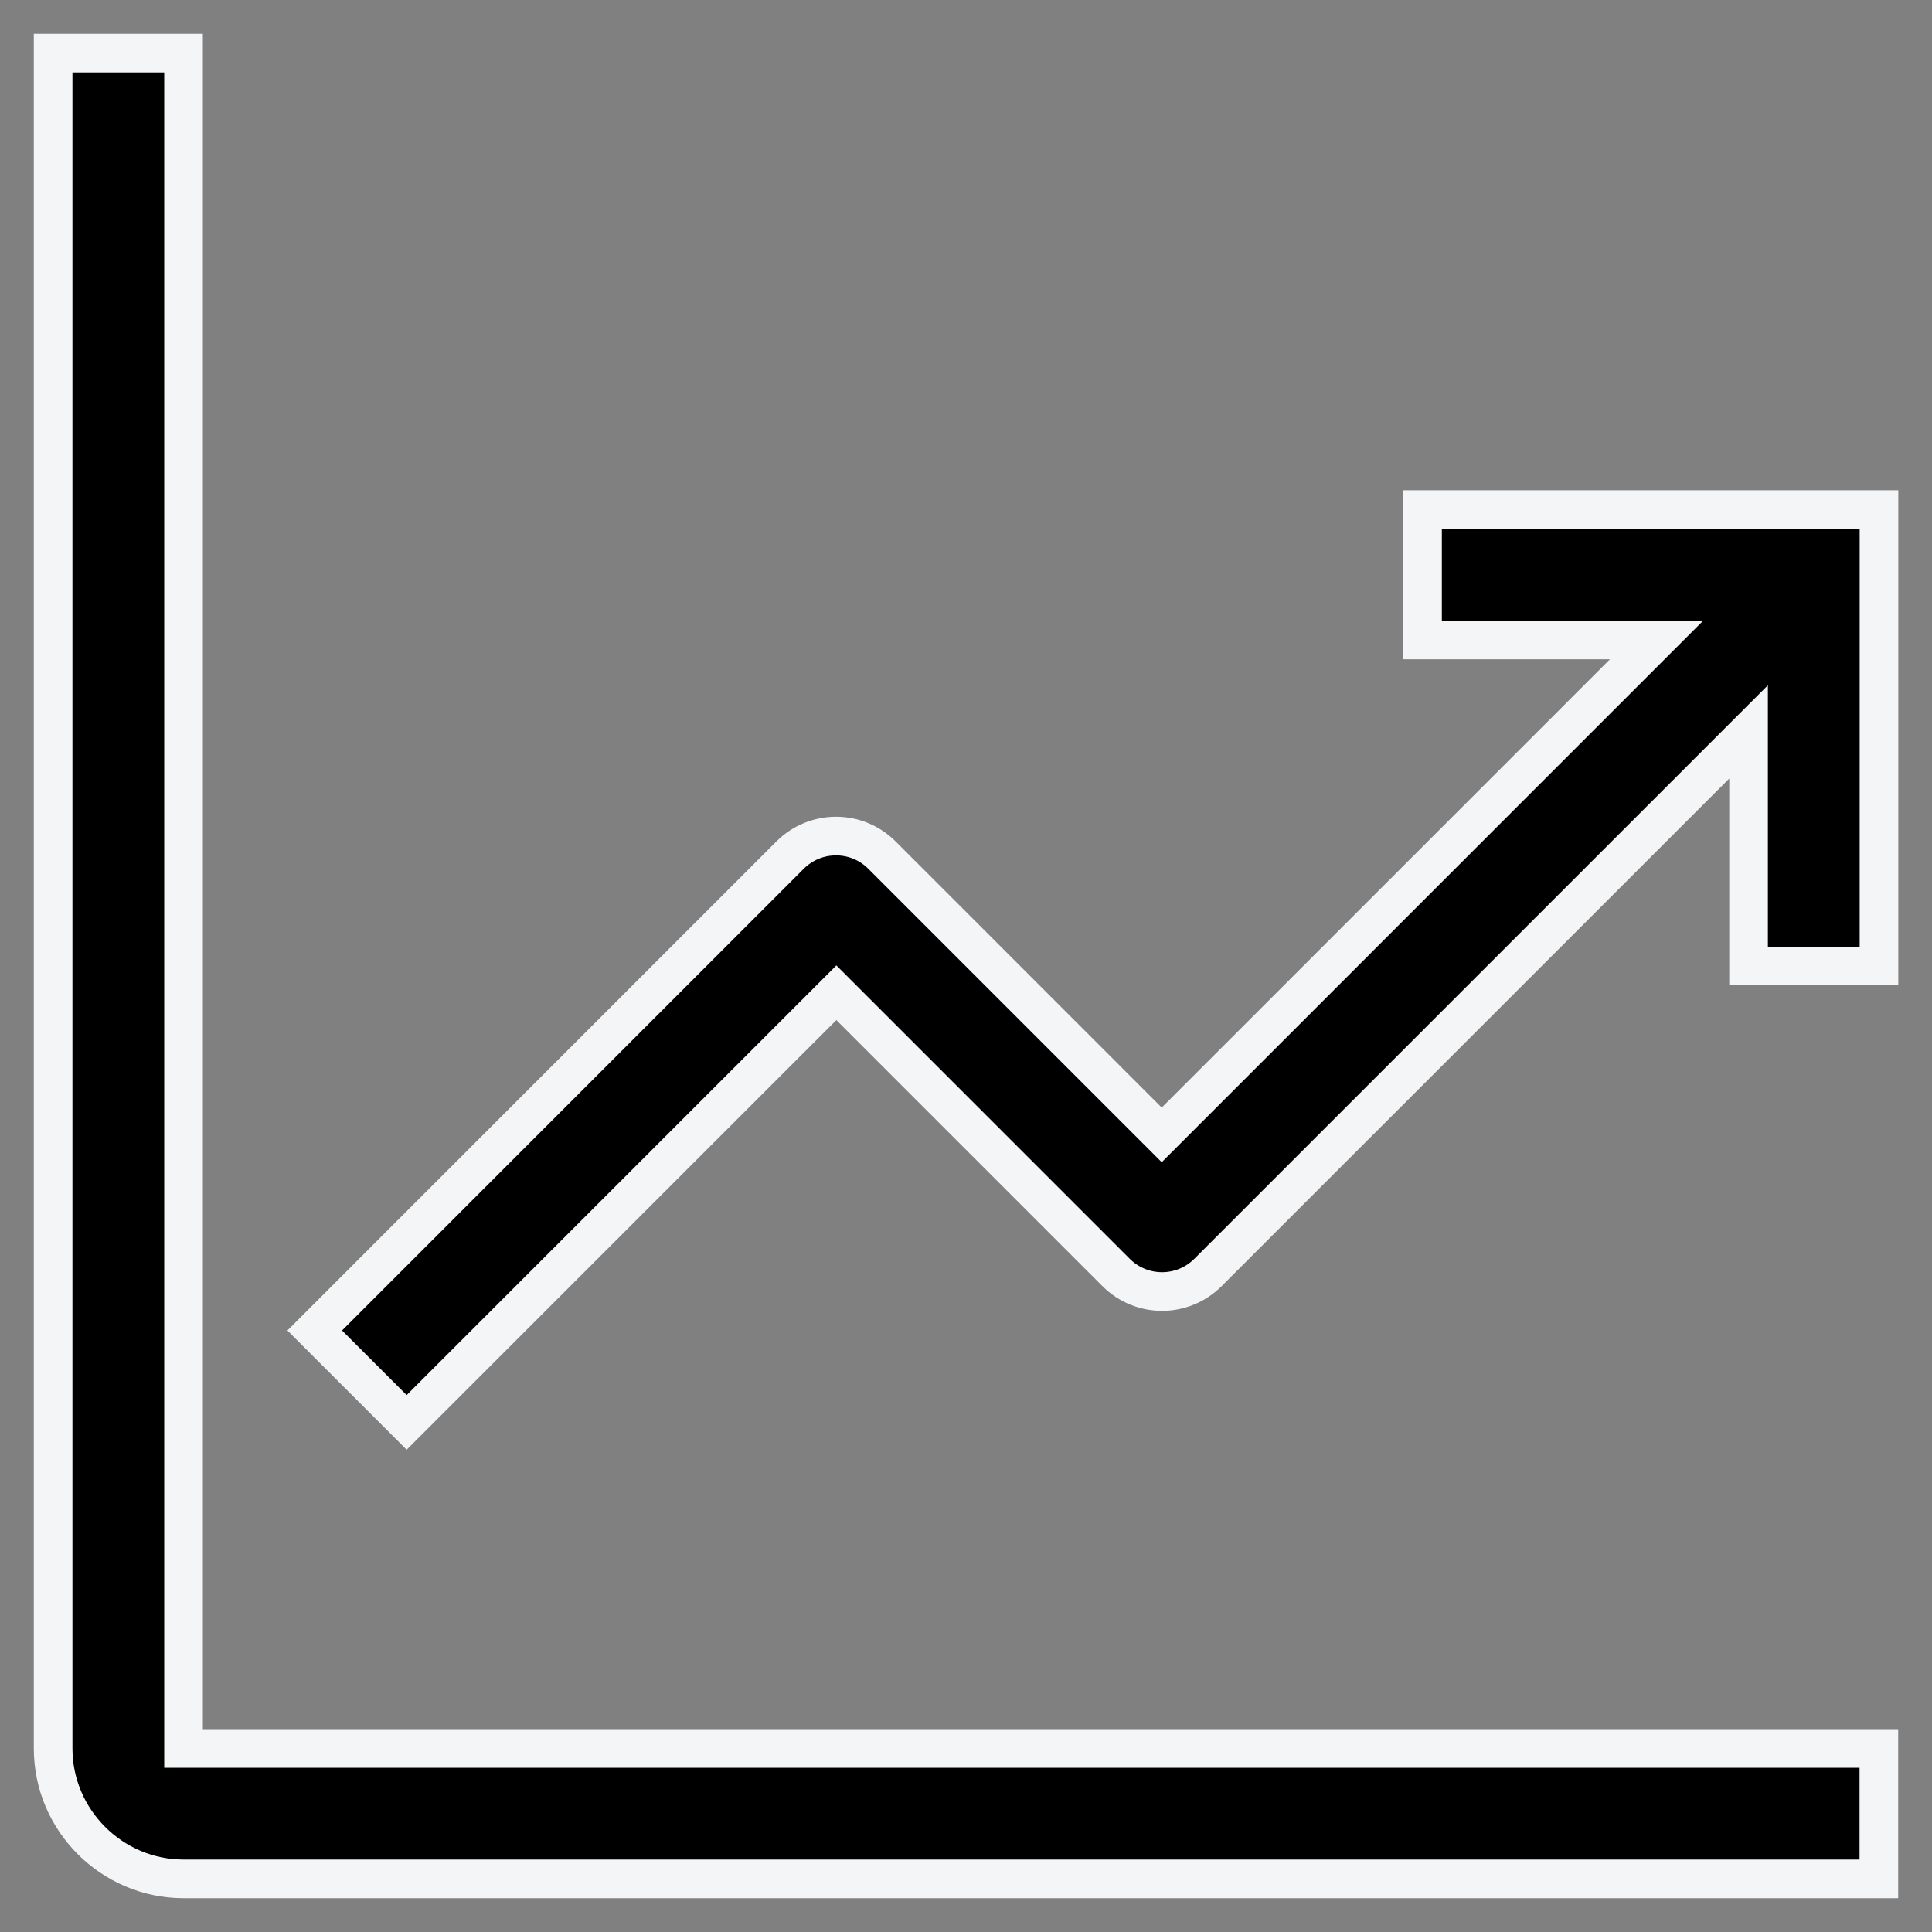
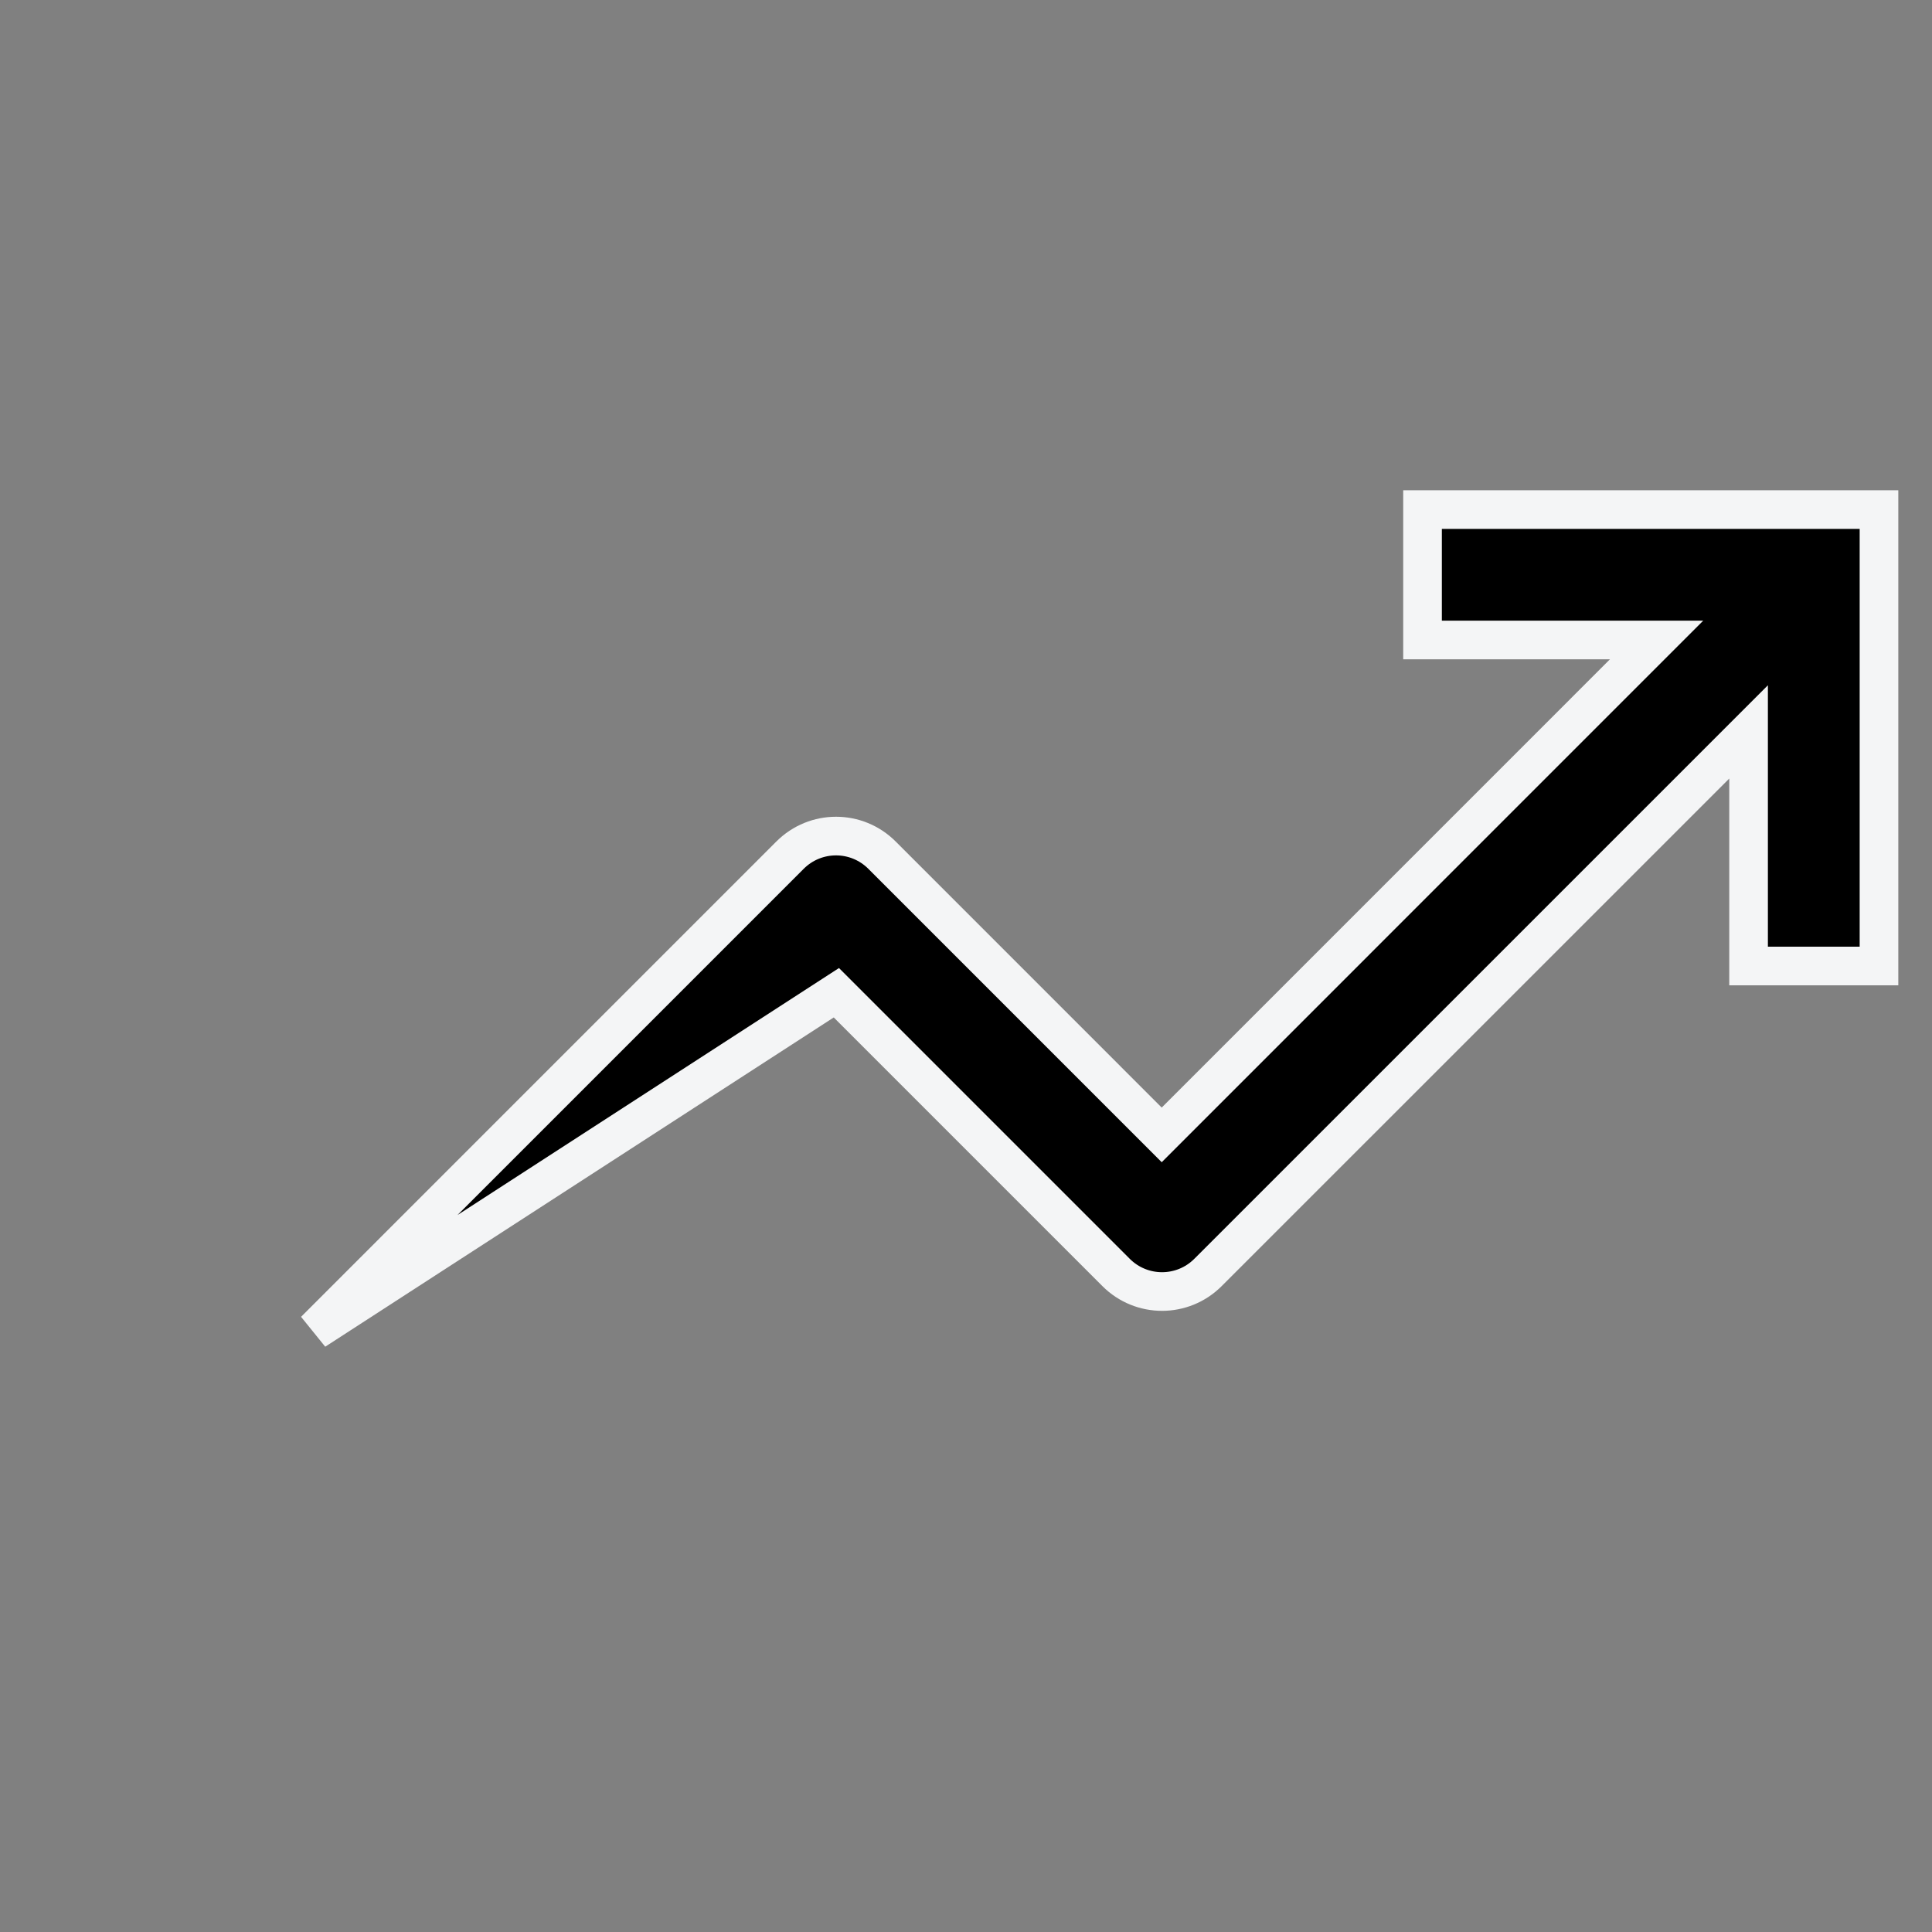
<svg xmlns="http://www.w3.org/2000/svg" width="50" height="50" viewBox="0 0 50 50" fill="none">
  <rect x="0" y="0" width="50" height="50" fill="#808080" stroke="none" />
-   <path d="M4.75 1.375H1.375V45.25C1.375 47.106 2.894 48.625 4.75 48.625H48.625V45.25H4.75V1.375Z" fill="black" stroke="#F4F5F6" />
-   <path d="M48.628 13.188H36.815V16.562H42.873L30.065 29.371L22.826 22.131C22.168 21.473 21.105 21.473 20.446 22.131L8.145 34.433L10.524 36.812L21.645 25.692L28.884 32.931C29.542 33.589 30.605 33.589 31.263 32.931L45.253 18.942V25H48.628V13.188Z" fill="black" stroke="#F4F5F6" />
+   <path d="M48.628 13.188H36.815V16.562H42.873L30.065 29.371L22.826 22.131C22.168 21.473 21.105 21.473 20.446 22.131L8.145 34.433L21.645 25.692L28.884 32.931C29.542 33.589 30.605 33.589 31.263 32.931L45.253 18.942V25H48.628V13.188Z" fill="black" stroke="#F4F5F6" />
</svg>